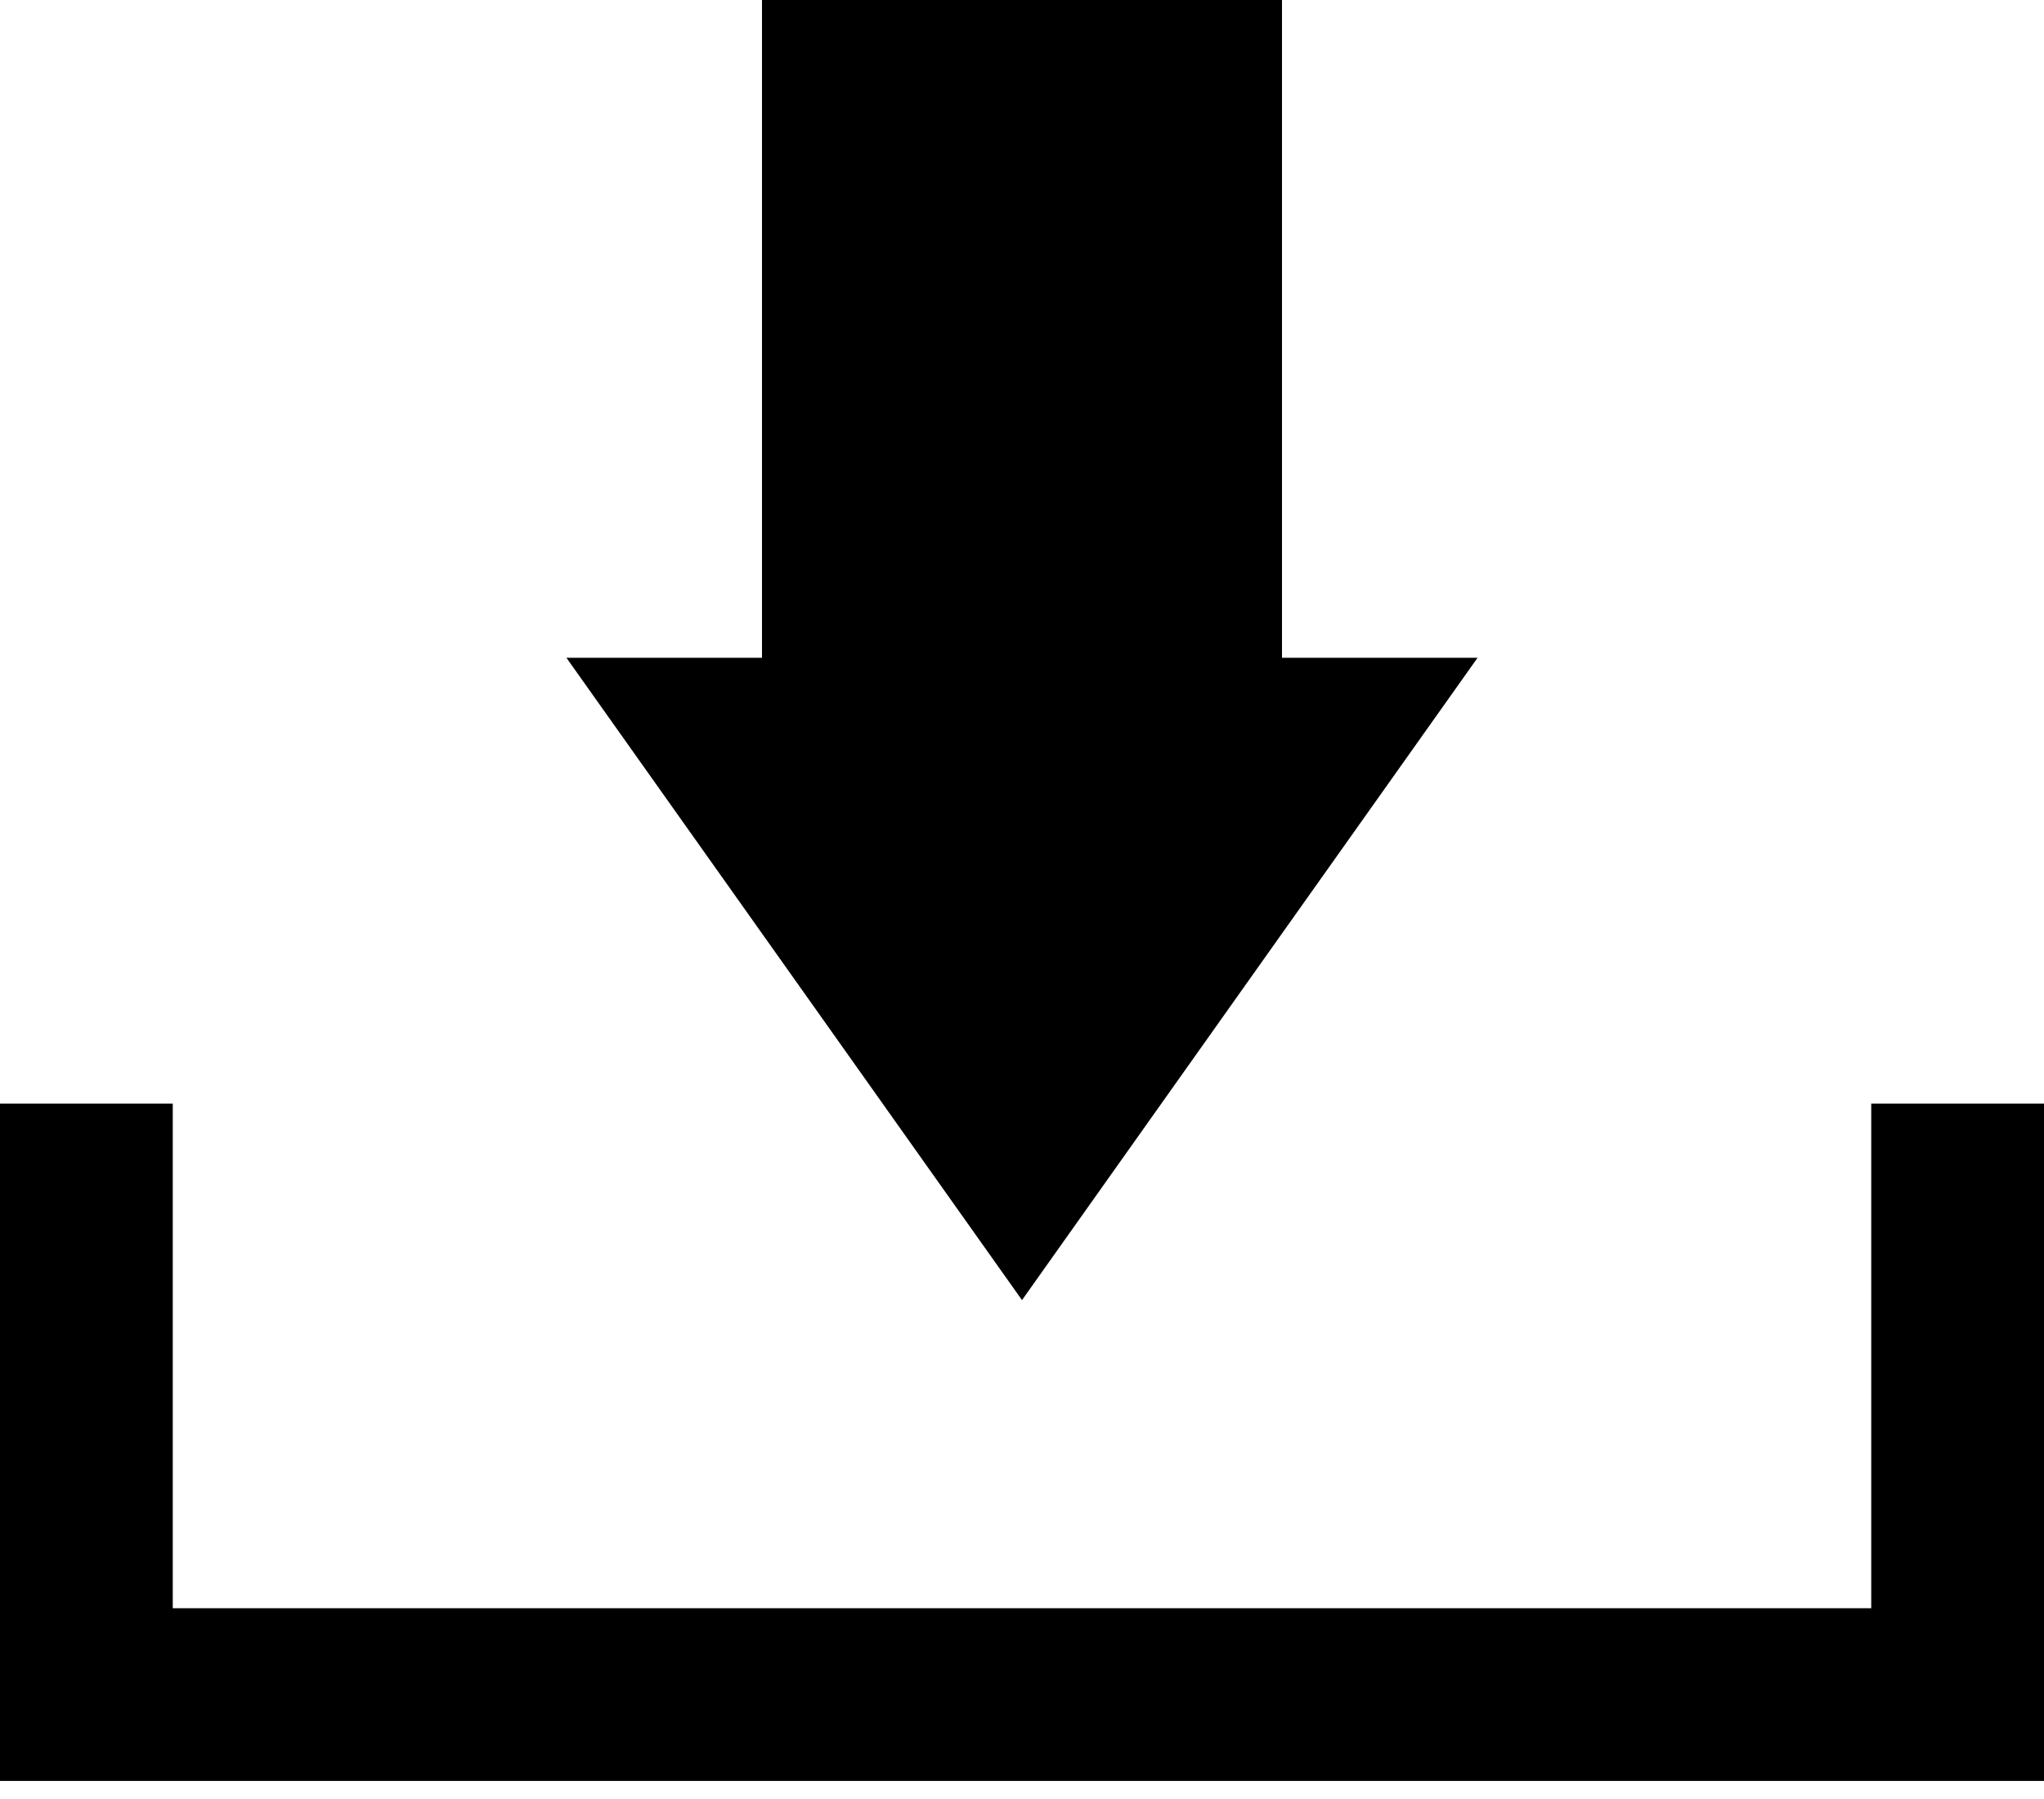
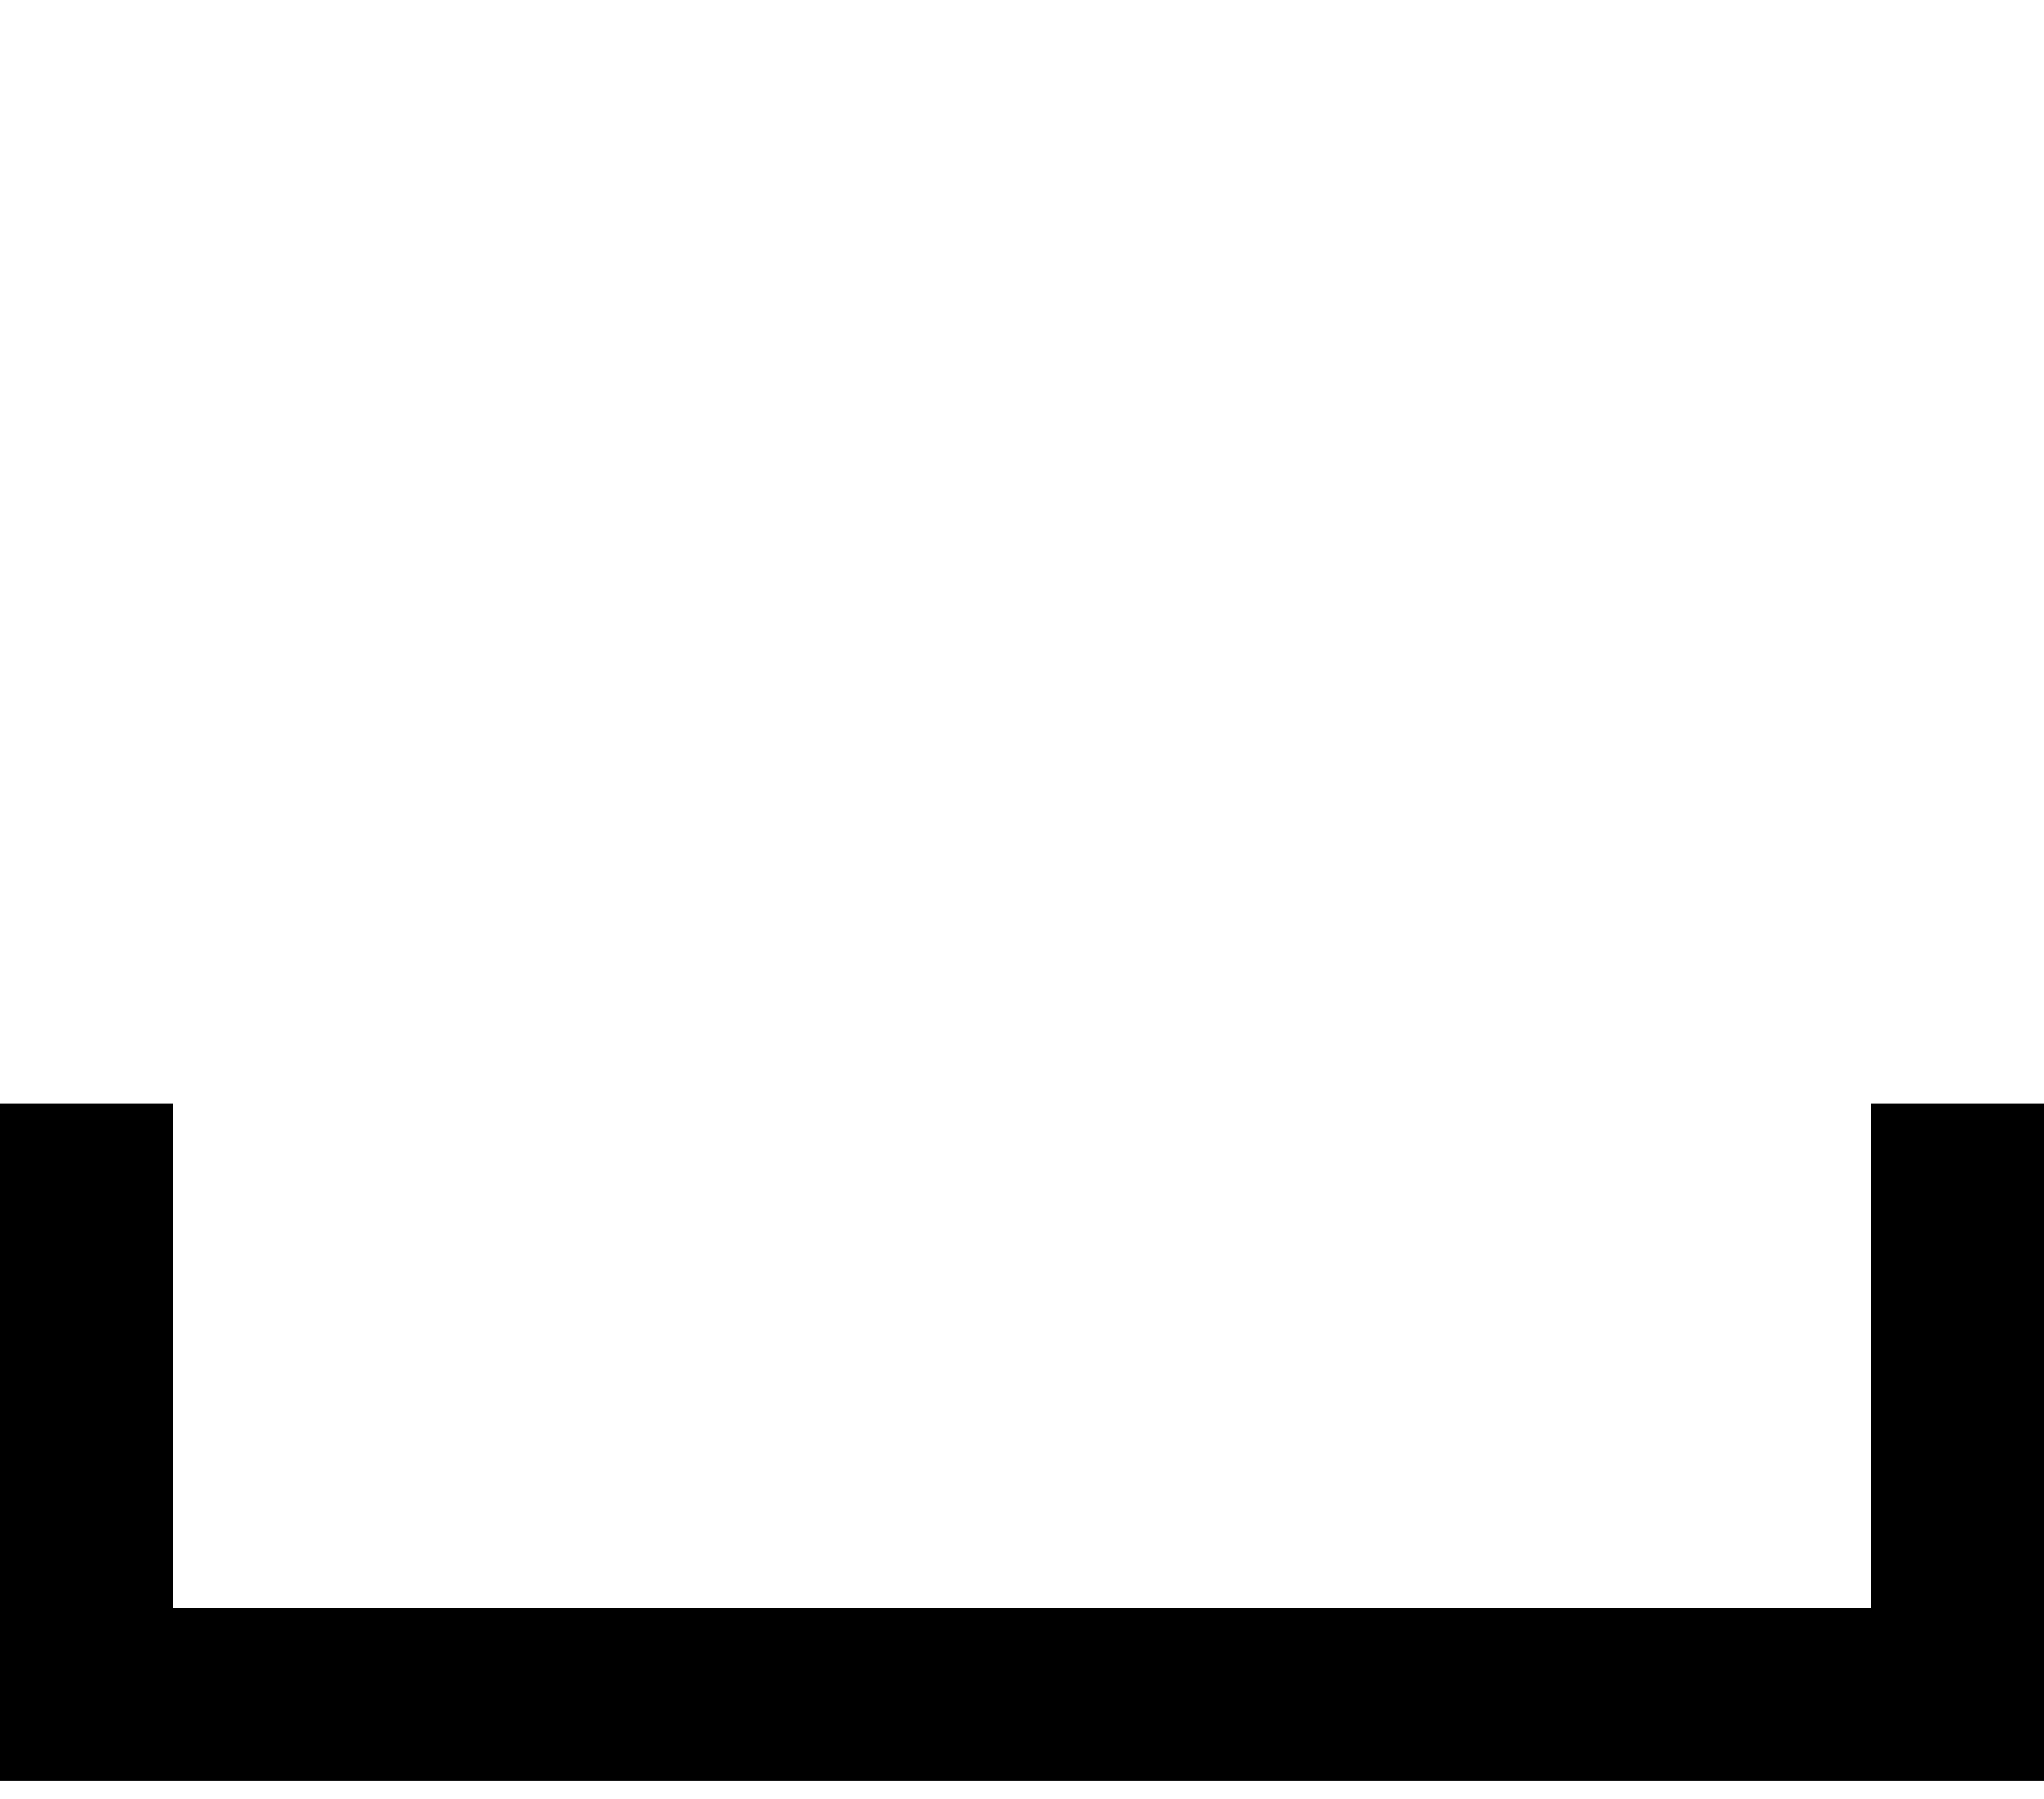
<svg xmlns="http://www.w3.org/2000/svg" width="25" height="22" viewBox="0 0 25 22" fill="none">
  <path d="M25 13.496V21.779H0V13.496H2.113V19.667H22.887V13.496H25Z" fill="black" />
-   <path fill-rule="evenodd" clip-rule="evenodd" d="M12.5 15.899L15.286 11.971L18.072 8.044H15.68V-6.10352e-05H9.32V8.044H6.928L9.714 11.971L12.5 15.899Z" fill="black" />
</svg>